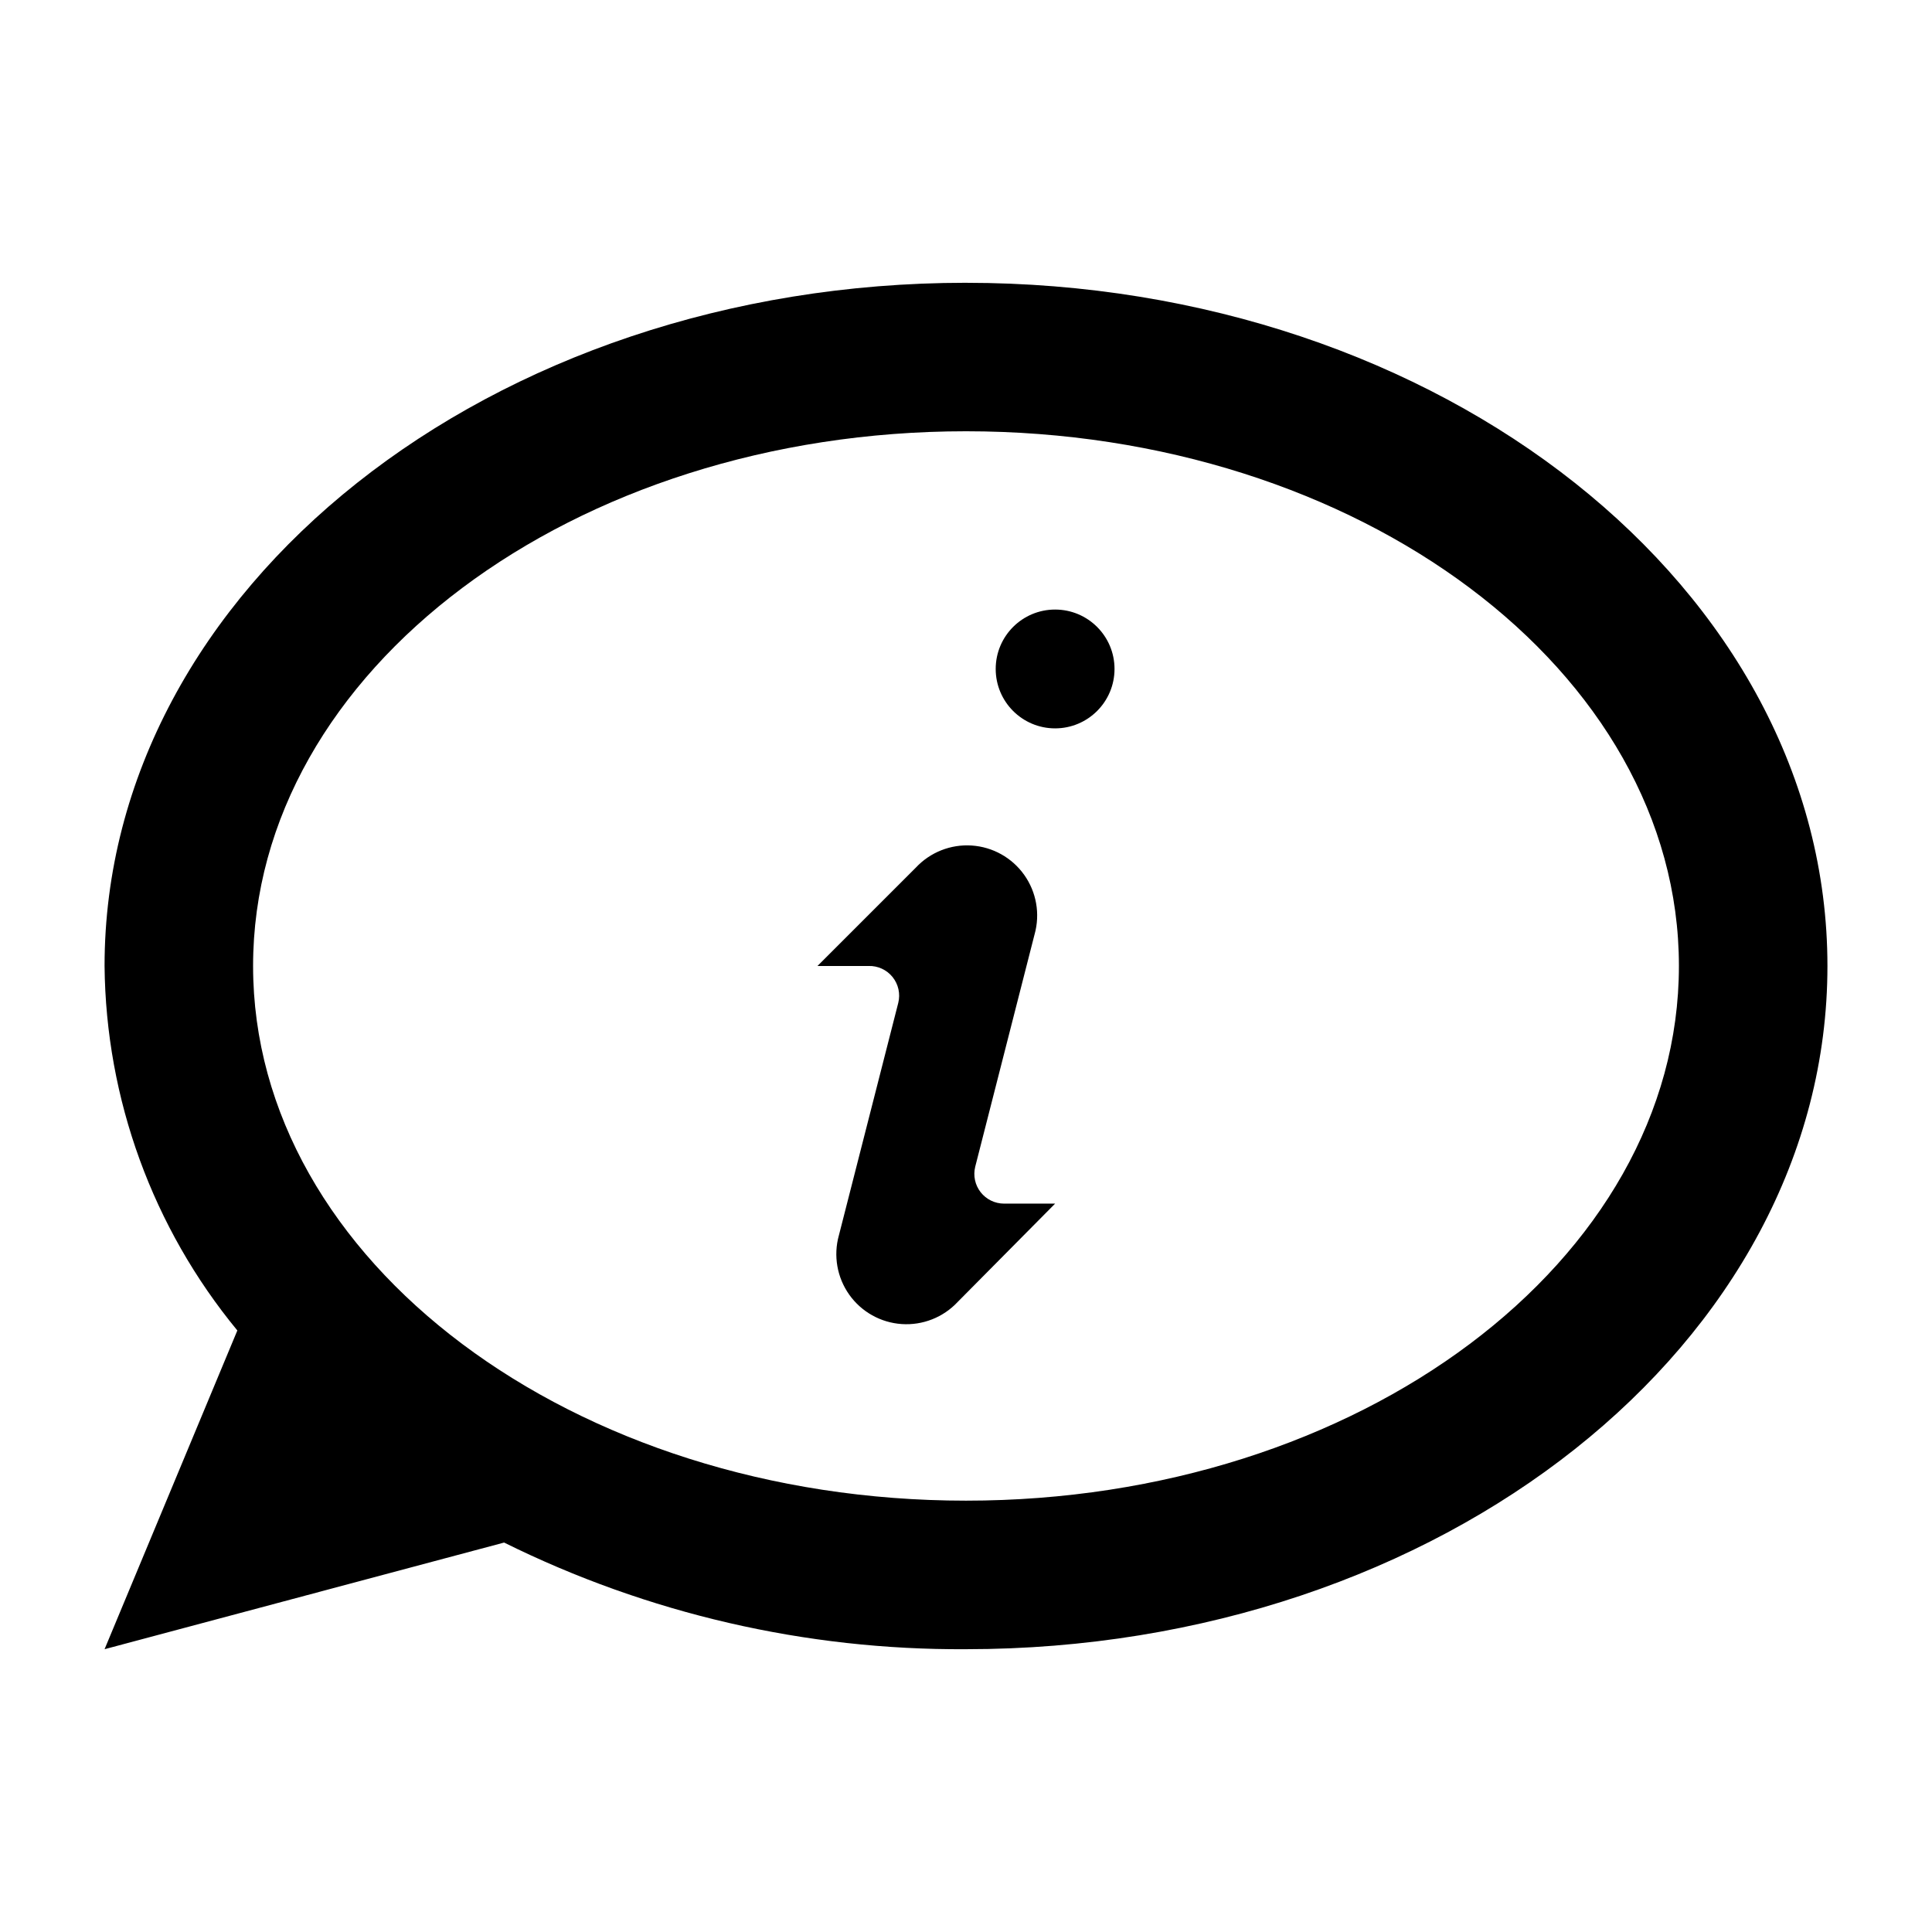
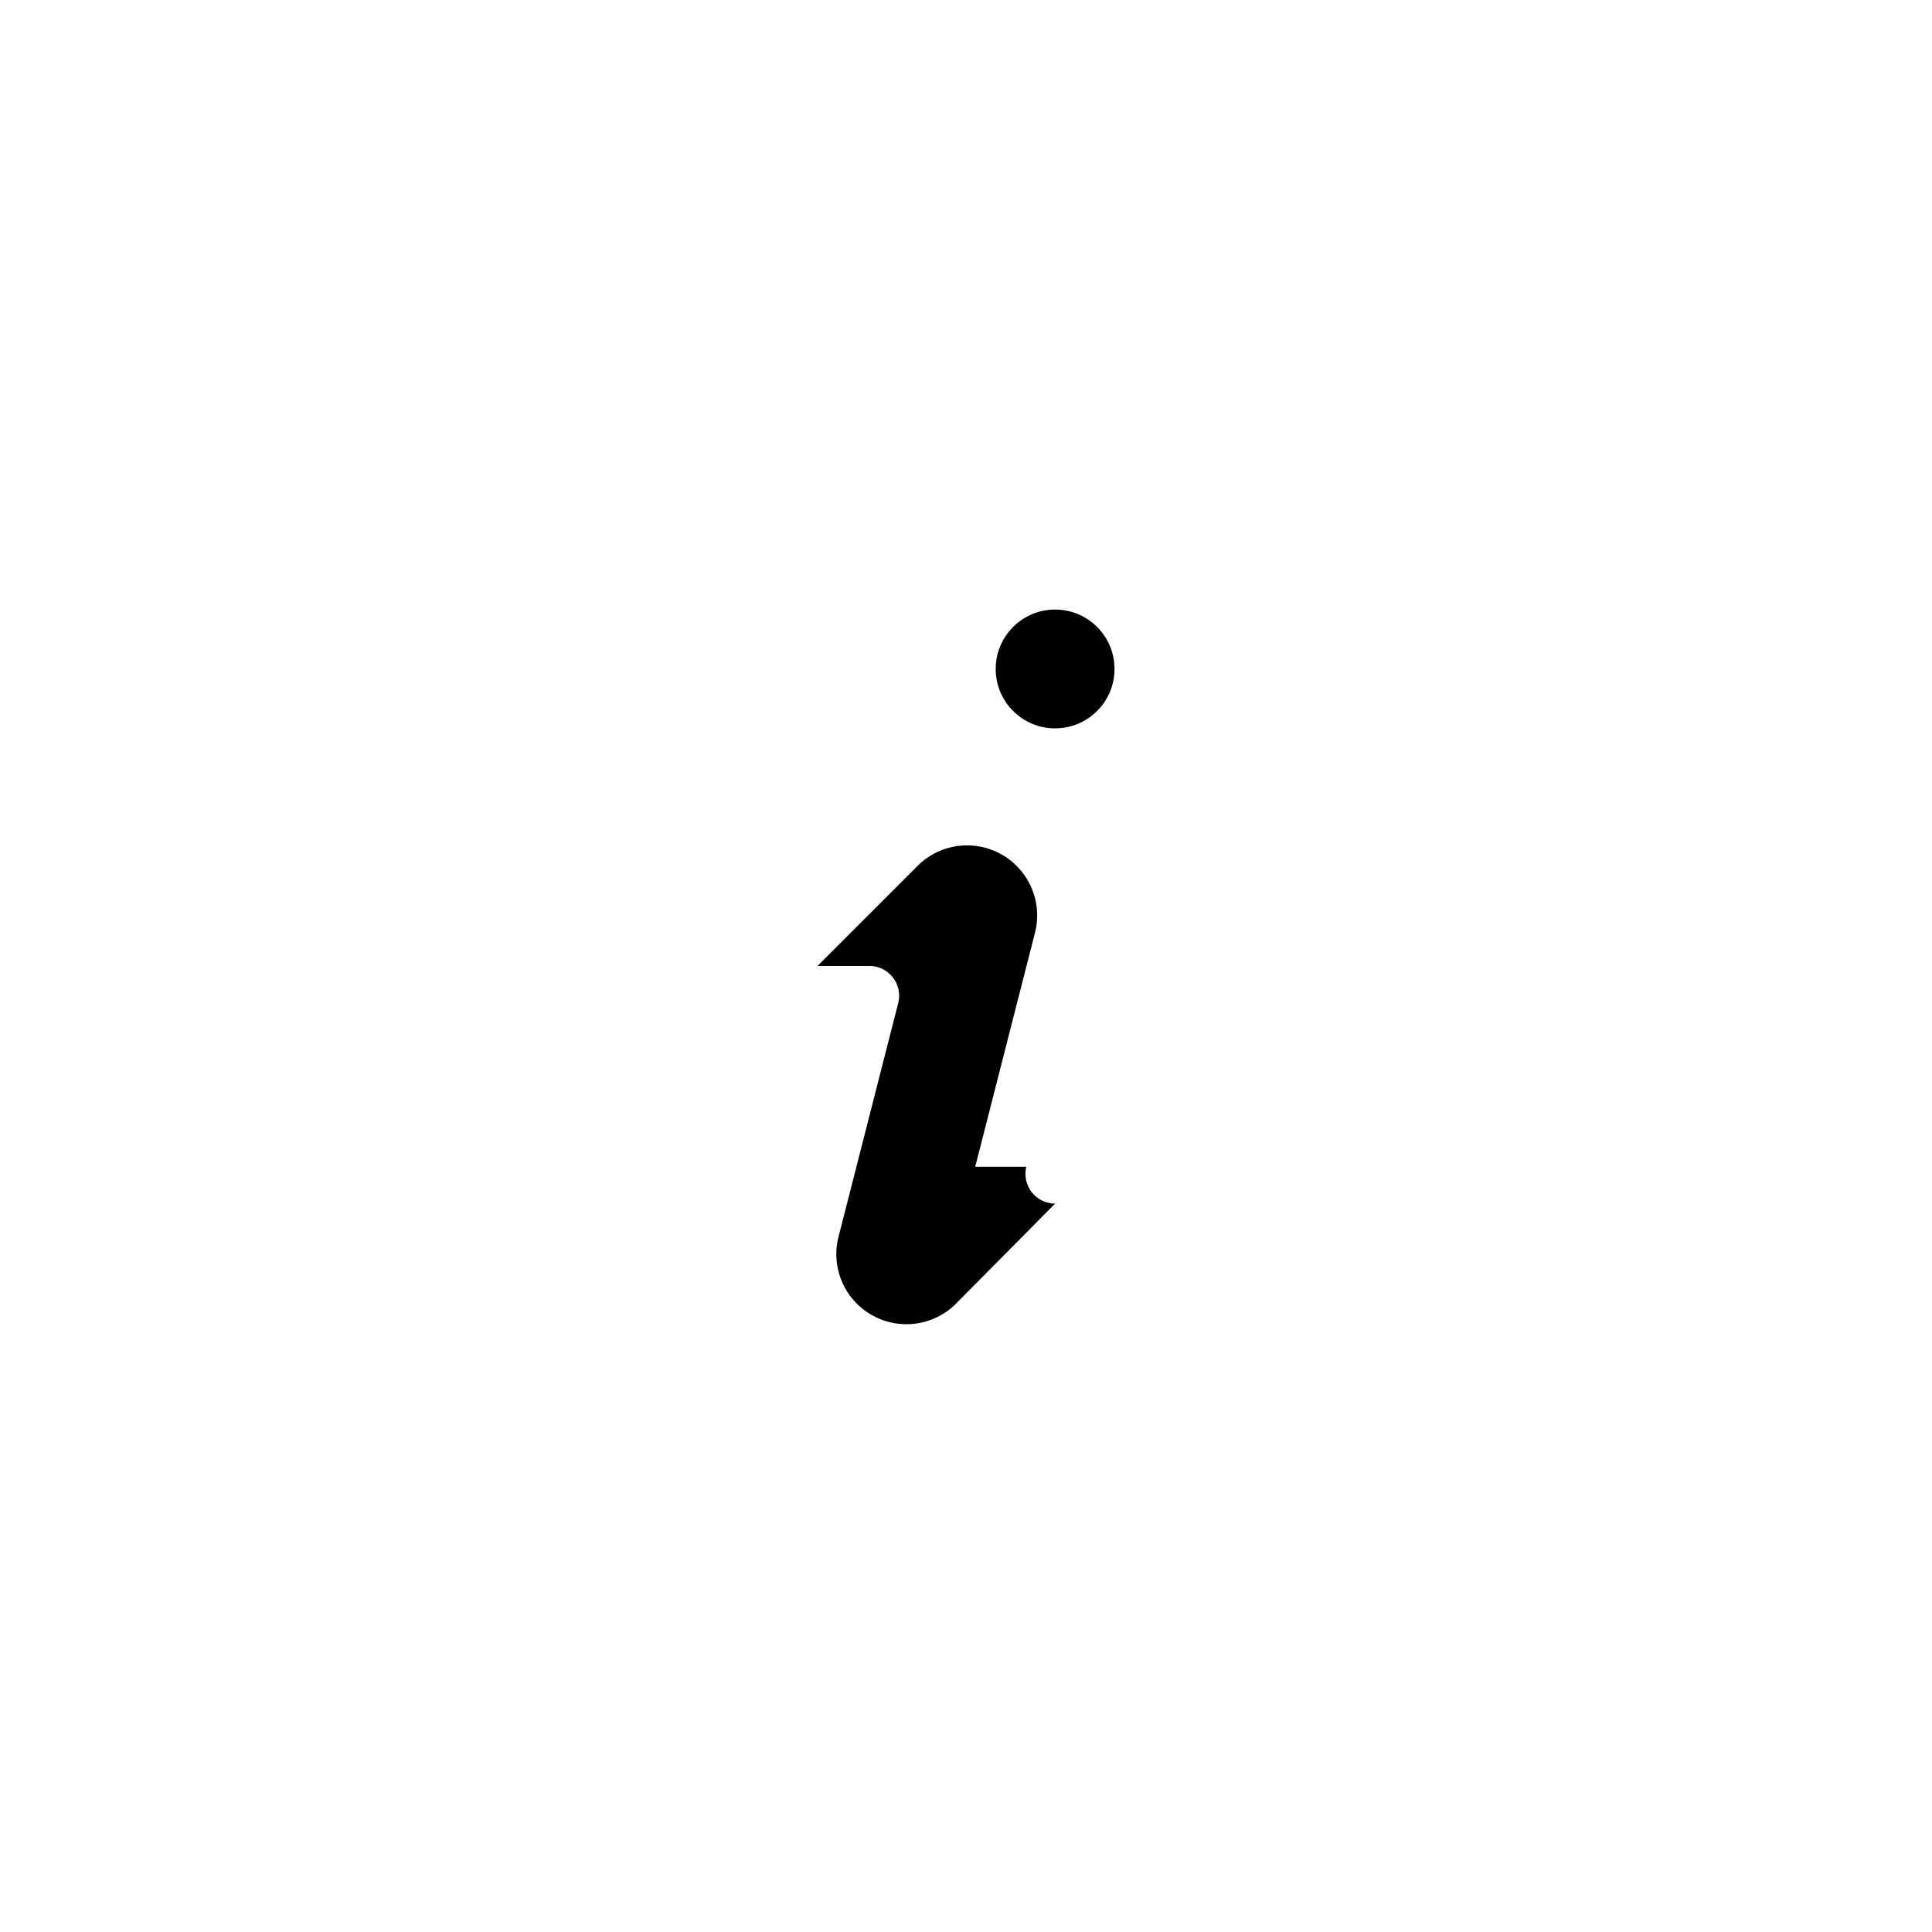
<svg xmlns="http://www.w3.org/2000/svg" fill="#000000" width="800px" height="800px" version="1.1" viewBox="144 144 512 512">
  <g>
-     <path d="m400 218.94c-125.95 0-228.29 81.082-228.29 181.06 0.336 35.273 12.754 69.363 35.188 96.59l-35.188 84.465 105.88-28.262c38.039 18.844 79.961 28.523 122.41 28.262 125.95 0 228.29-81.082 228.29-181.05 0-99.977-102.34-181.06-228.29-181.06zm0 322.75c-104.15 0-188.93-63.527-188.93-141.7 0-78.172 84.781-141.7 188.93-141.7s188.93 63.527 188.93 141.7c-0.004 78.172-84.785 141.7-188.93 141.7z" />
    <path d="m439.36 321.28c0 8.695-7.051 15.746-15.746 15.746-8.695 0-15.742-7.051-15.742-15.746 0-8.695 7.047-15.742 15.742-15.742 8.695 0 15.746 7.047 15.746 15.742" />
-     <path d="m402.44 453.21 15.742-61.637 0.004-0.004c1.492-5.383 0.48-11.148-2.75-15.703-3.231-4.559-8.34-7.418-13.91-7.793-5.574-0.375-11.02 1.781-14.828 5.863l-26.059 26.059h13.543c2.461-0.074 4.812 1.008 6.356 2.926 1.547 1.914 2.106 4.445 1.516 6.836l-15.742 61.637h-0.004c-1.488 5.383-0.48 11.148 2.75 15.707 3.231 4.555 8.34 7.414 13.91 7.789 5.574 0.375 11.02-1.781 14.828-5.863l25.82-26.055h-13.539c-2.418-0.004-4.703-1.117-6.195-3.023-1.488-1.906-2.019-4.391-1.441-6.738z" />
+     <path d="m402.44 453.21 15.742-61.637 0.004-0.004c1.492-5.383 0.48-11.148-2.75-15.703-3.231-4.559-8.34-7.418-13.91-7.793-5.574-0.375-11.02 1.781-14.828 5.863l-26.059 26.059h13.543c2.461-0.074 4.812 1.008 6.356 2.926 1.547 1.914 2.106 4.445 1.516 6.836l-15.742 61.637h-0.004c-1.488 5.383-0.48 11.148 2.75 15.707 3.231 4.555 8.34 7.414 13.91 7.789 5.574 0.375 11.02-1.781 14.828-5.863l25.82-26.055c-2.418-0.004-4.703-1.117-6.195-3.023-1.488-1.906-2.019-4.391-1.441-6.738z" />
  </g>
</svg>